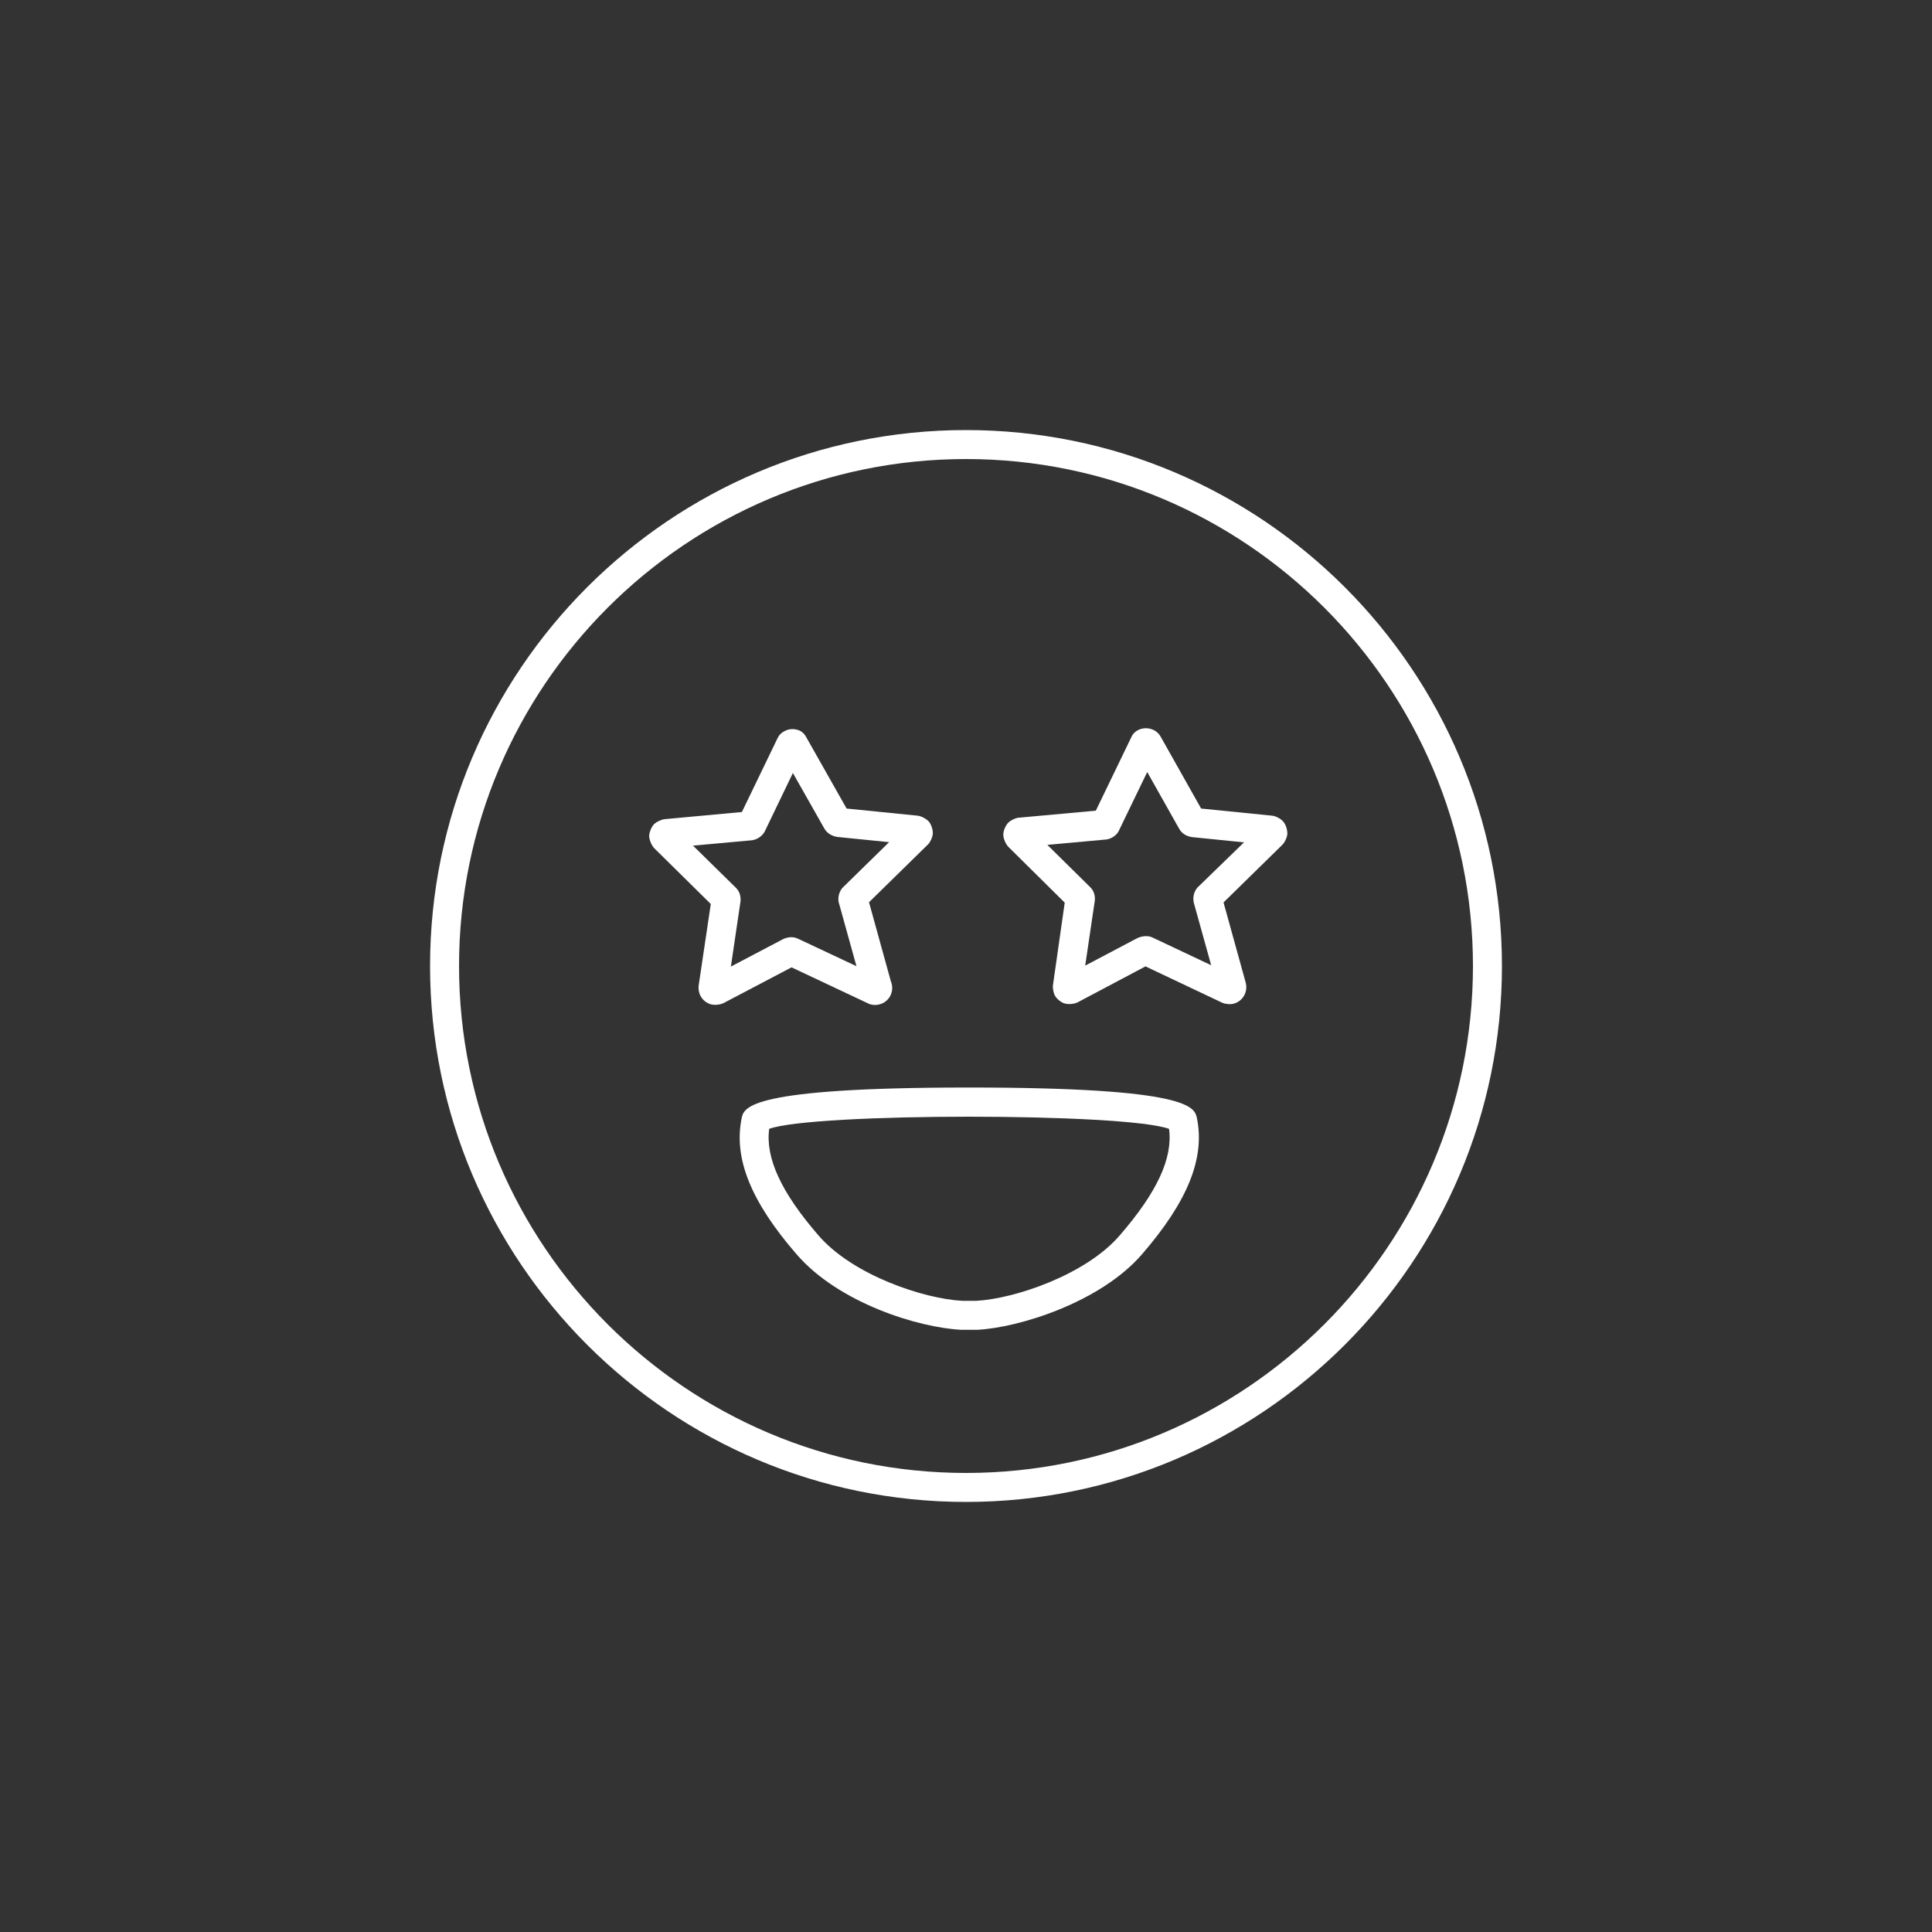
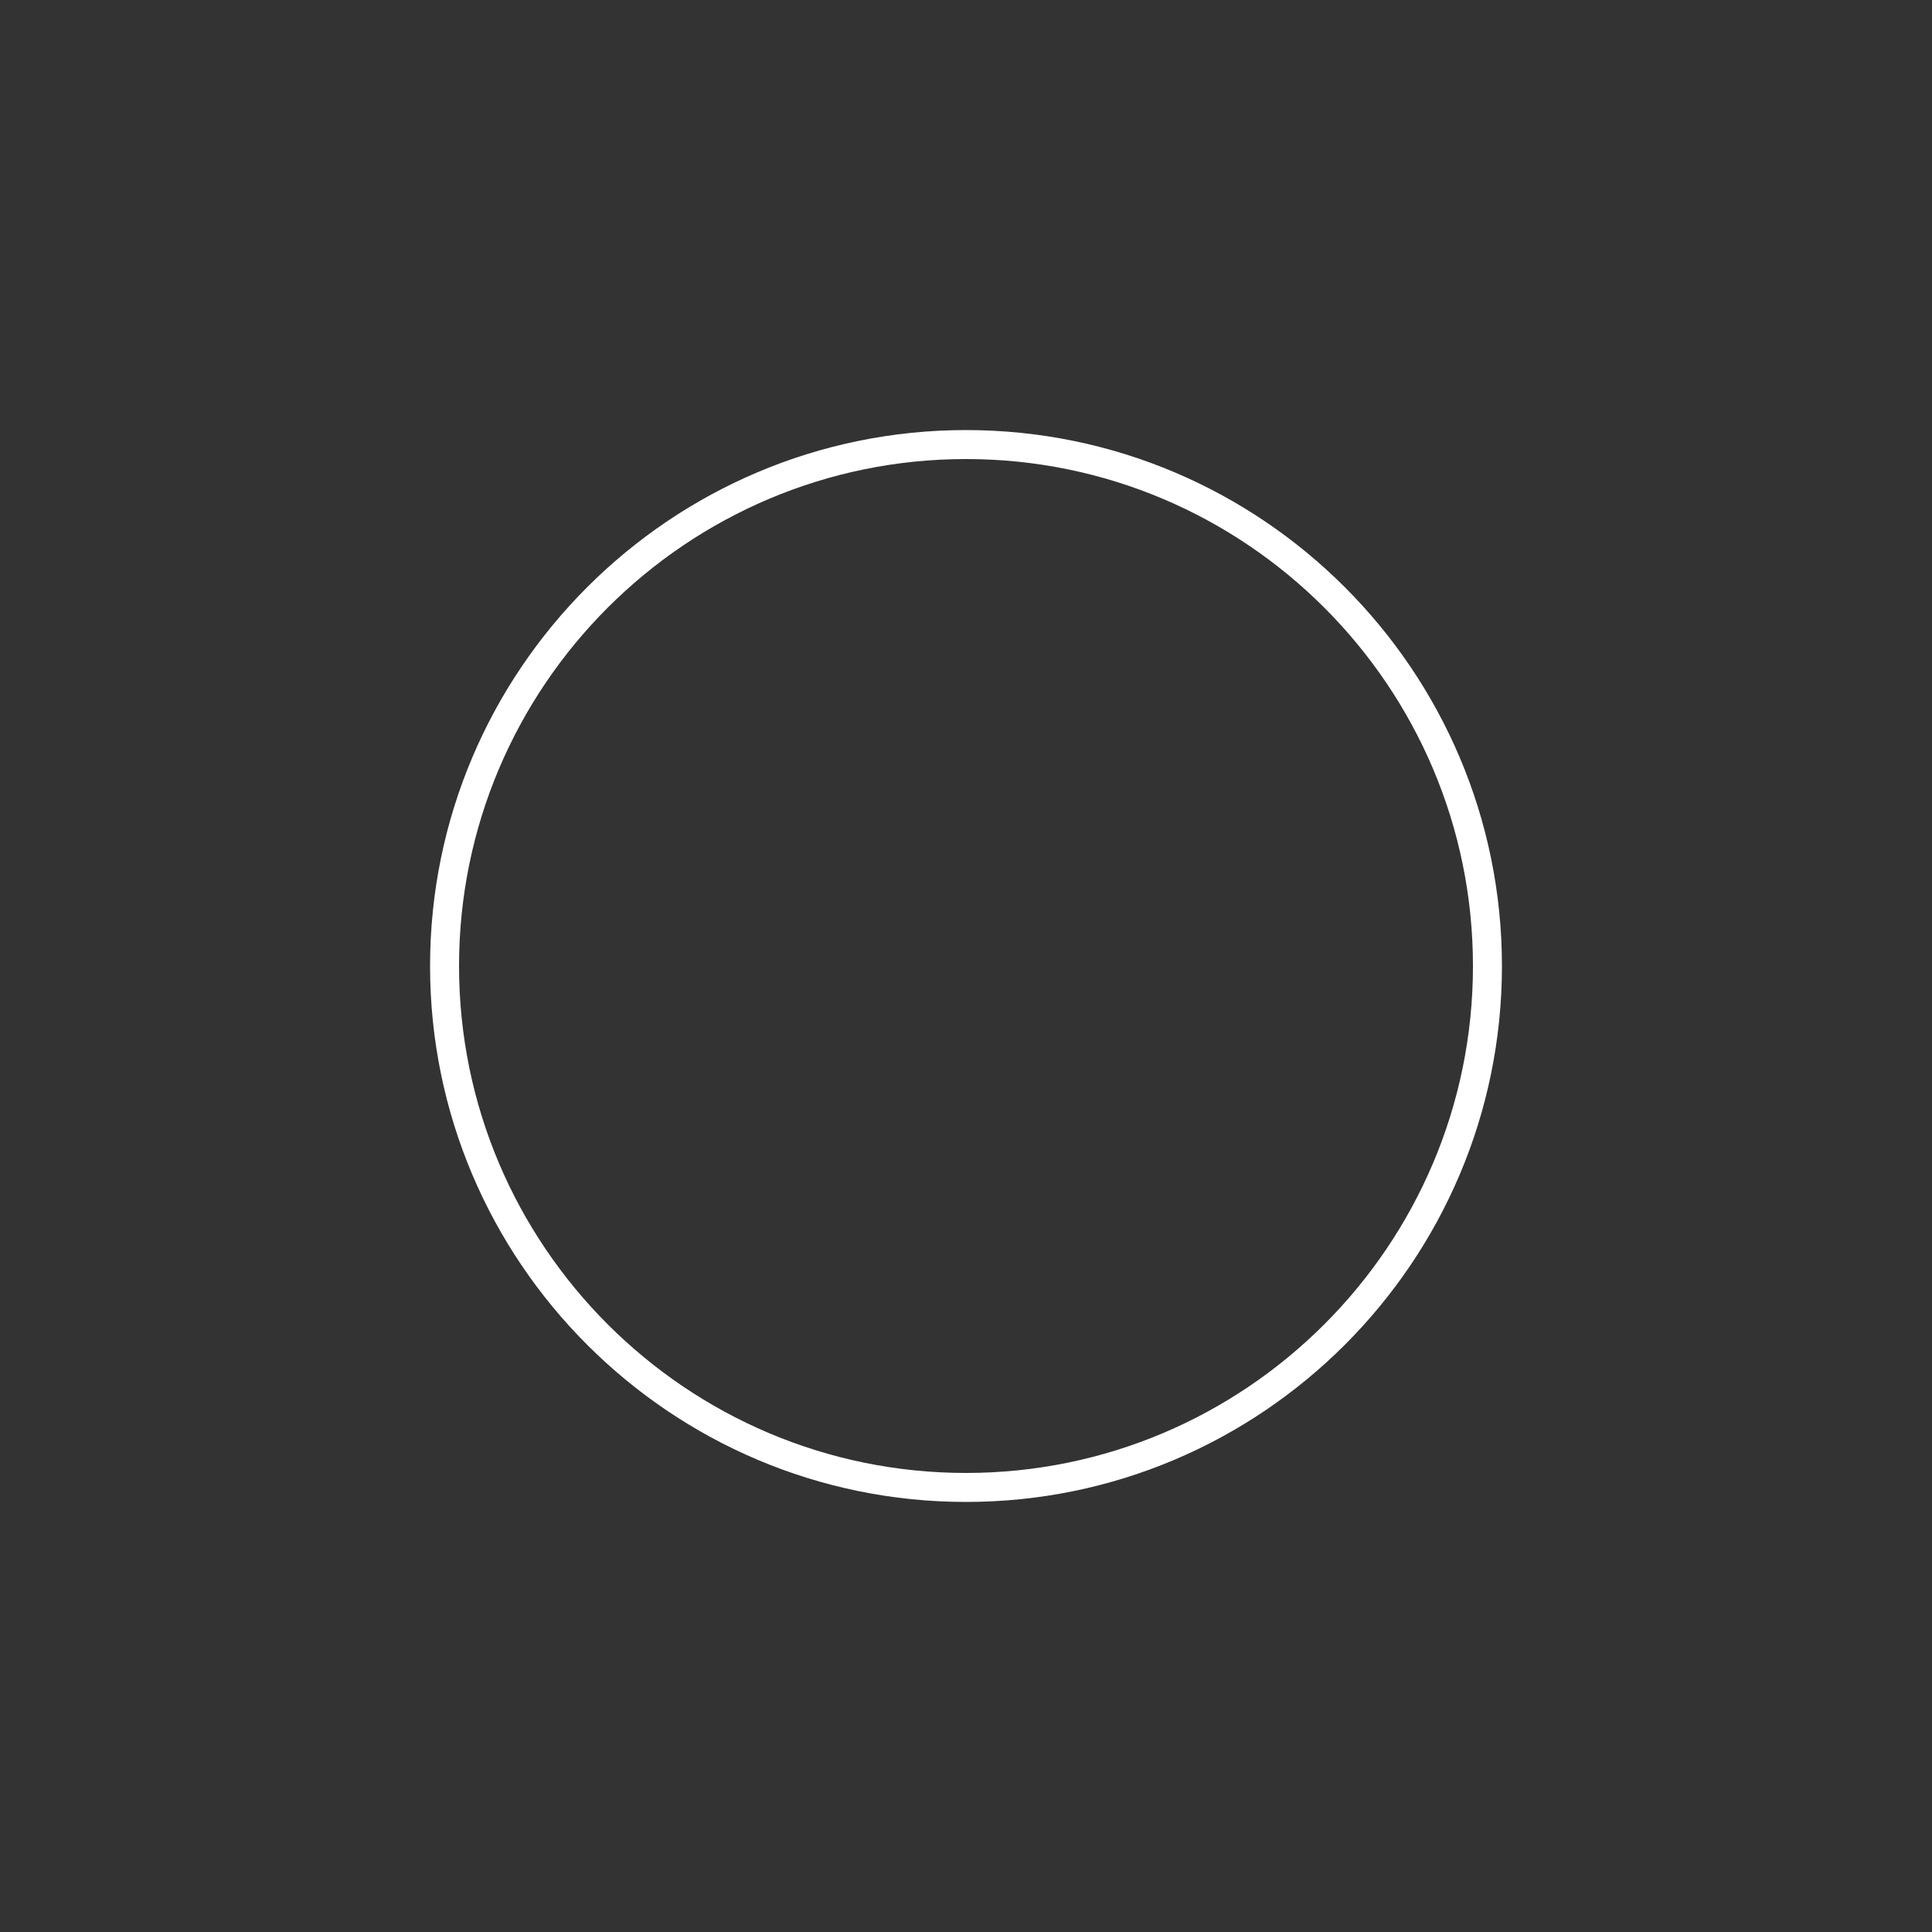
<svg xmlns="http://www.w3.org/2000/svg" version="1.1" id="Ebene_1" x="0px" y="0px" viewBox="0 0 100 100" xml:space="preserve">
  <rect x="0" y="0" width="100" height="100" fill="#333333" stroke="none" />
  <g>
    <path fill="#FFFFFF" d="M50,22.26C34.7,22.26,22.26,34.7,22.26,50S34.7,77.74,50,77.74S77.74,65.3,77.74,50S65.3,22.26,50,22.26z M50,76.24c-14.47,0-26.24-11.77-26.24-26.24S35.53,23.76,50,23.76S76.24,35.53,76.24,50S64.47,76.24,50,76.24z" />
-     <path fill="#FFFFFF" d="M44.94,51.94c0.04,0.02,0.08,0.04,0.13,0.05c0.25,0.06,0.51,0.02,0.73-0.13c0.35-0.24,0.47-0.69,0.31-1.07 l-1.13-4.09l3.06-3c0.12-0.12,0.22-0.36,0.24-0.52c0.02-0.2-0.07-0.49-0.19-0.64c-0.13-0.15-0.4-0.3-0.59-0.32l-3.68-0.37 l-2.11-3.73c-0.09-0.16-0.24-0.29-0.42-0.34c-0.31-0.1-0.64-0.02-0.88,0.2c-0.07,0.06-0.12,0.14-0.16,0.22l-1.85,3.83l-4,0.37 c-0.17,0.02-0.4,0.13-0.53,0.24c-0.14,0.14-0.26,0.42-0.27,0.62c0,0.2,0.12,0.49,0.26,0.64l2.93,2.89l-0.63,4.24 c-0.02,0.15,0.02,0.39,0.1,0.52c0.11,0.21,0.3,0.36,0.52,0.43c0.07,0.02,0.15,0.03,0.23,0.03c0.16,0,0.32-0.03,0.44-0.09l3.52-1.85 L44.94,51.94z M40.55,48.6l-2.72,1.43l0.48-3.25c0.04-0.18,0.03-0.36-0.03-0.54c-0.04-0.1-0.1-0.19-0.17-0.27l-2.24-2.2l3.07-0.28 c0.3-0.05,0.56-0.26,0.66-0.49l1.44-2.99l1.62,2.86c0.13,0.24,0.37,0.4,0.68,0.45l2.68,0.27l-2.38,2.33 c-0.06,0.05-0.1,0.12-0.14,0.19c-0.12,0.23-0.14,0.49-0.05,0.73l0.88,3.17l-3.02-1.42C41.08,48.48,40.83,48.48,40.55,48.6z" />
-     <path fill="#FFFFFF" d="M65.85,42.22l-3.68-0.37l-2.1-3.73c-0.03-0.05-0.06-0.09-0.1-0.14c-0.29-0.32-0.79-0.38-1.15-0.14 c-0.11,0.07-0.2,0.18-0.25,0.29l-1.85,3.83l-4.05,0.37c-0.15,0.03-0.37,0.14-0.48,0.25c-0.14,0.14-0.26,0.42-0.26,0.62 c0,0.2,0.12,0.48,0.26,0.63l2.92,2.89L54.5,51c-0.02,0.15,0.03,0.38,0.09,0.51c0.09,0.18,0.33,0.38,0.52,0.43 c0.07,0.02,0.15,0.03,0.23,0.03c0.16,0,0.32-0.03,0.44-0.09l3.51-1.86l3.97,1.88c0.15,0.07,0.42,0.1,0.59,0.05 c0.47-0.12,0.75-0.6,0.63-1.08l-1.15-4.16l3.05-2.99c0.12-0.12,0.23-0.36,0.25-0.53c0.02-0.2-0.07-0.49-0.19-0.64 C66.32,42.39,66.05,42.24,65.85,42.22z M62.01,45.91c-0.06,0.05-0.1,0.12-0.14,0.19c-0.12,0.23-0.13,0.49-0.05,0.73l0.87,3.13 l-3.07-1.45c-0.21-0.08-0.45-0.08-0.74,0.04l-2.71,1.43l0.48-3.25c0.04-0.18,0.03-0.37-0.04-0.54c-0.04-0.1-0.1-0.19-0.17-0.26 l-2.23-2.2l3.07-0.28c0.3-0.05,0.56-0.26,0.65-0.49l1.45-3l1.65,2.93c0.13,0.24,0.37,0.4,0.68,0.44l2.68,0.27L62.01,45.91z" />
-     <path fill="#FFFFFF" d="M50.17,56.29c-0.01,0-0.02,0-0.03,0c-11.41,0-11.63,1.03-11.75,1.58c-0.43,2.07,0.47,4.32,2.84,7.05 c2.17,2.52,6.3,3.8,8.53,3.91c0.01,0,0.02,0,0.04,0l0.78,0c2.18-0.11,6.39-1.43,8.53-3.91c2.37-2.74,3.27-4.98,2.84-7.06 C61.82,57.31,61.6,56.29,50.17,56.29z M57.96,63.94c-1.77,2.06-5.48,3.29-7.43,3.39h-0.72c-1.99-0.1-5.68-1.33-7.45-3.39 c-1.93-2.23-2.74-3.99-2.55-5.51c2.28-0.84,18.41-0.84,20.7,0C60.71,59.95,59.89,61.71,57.96,63.94z" />
  </g>
</svg>